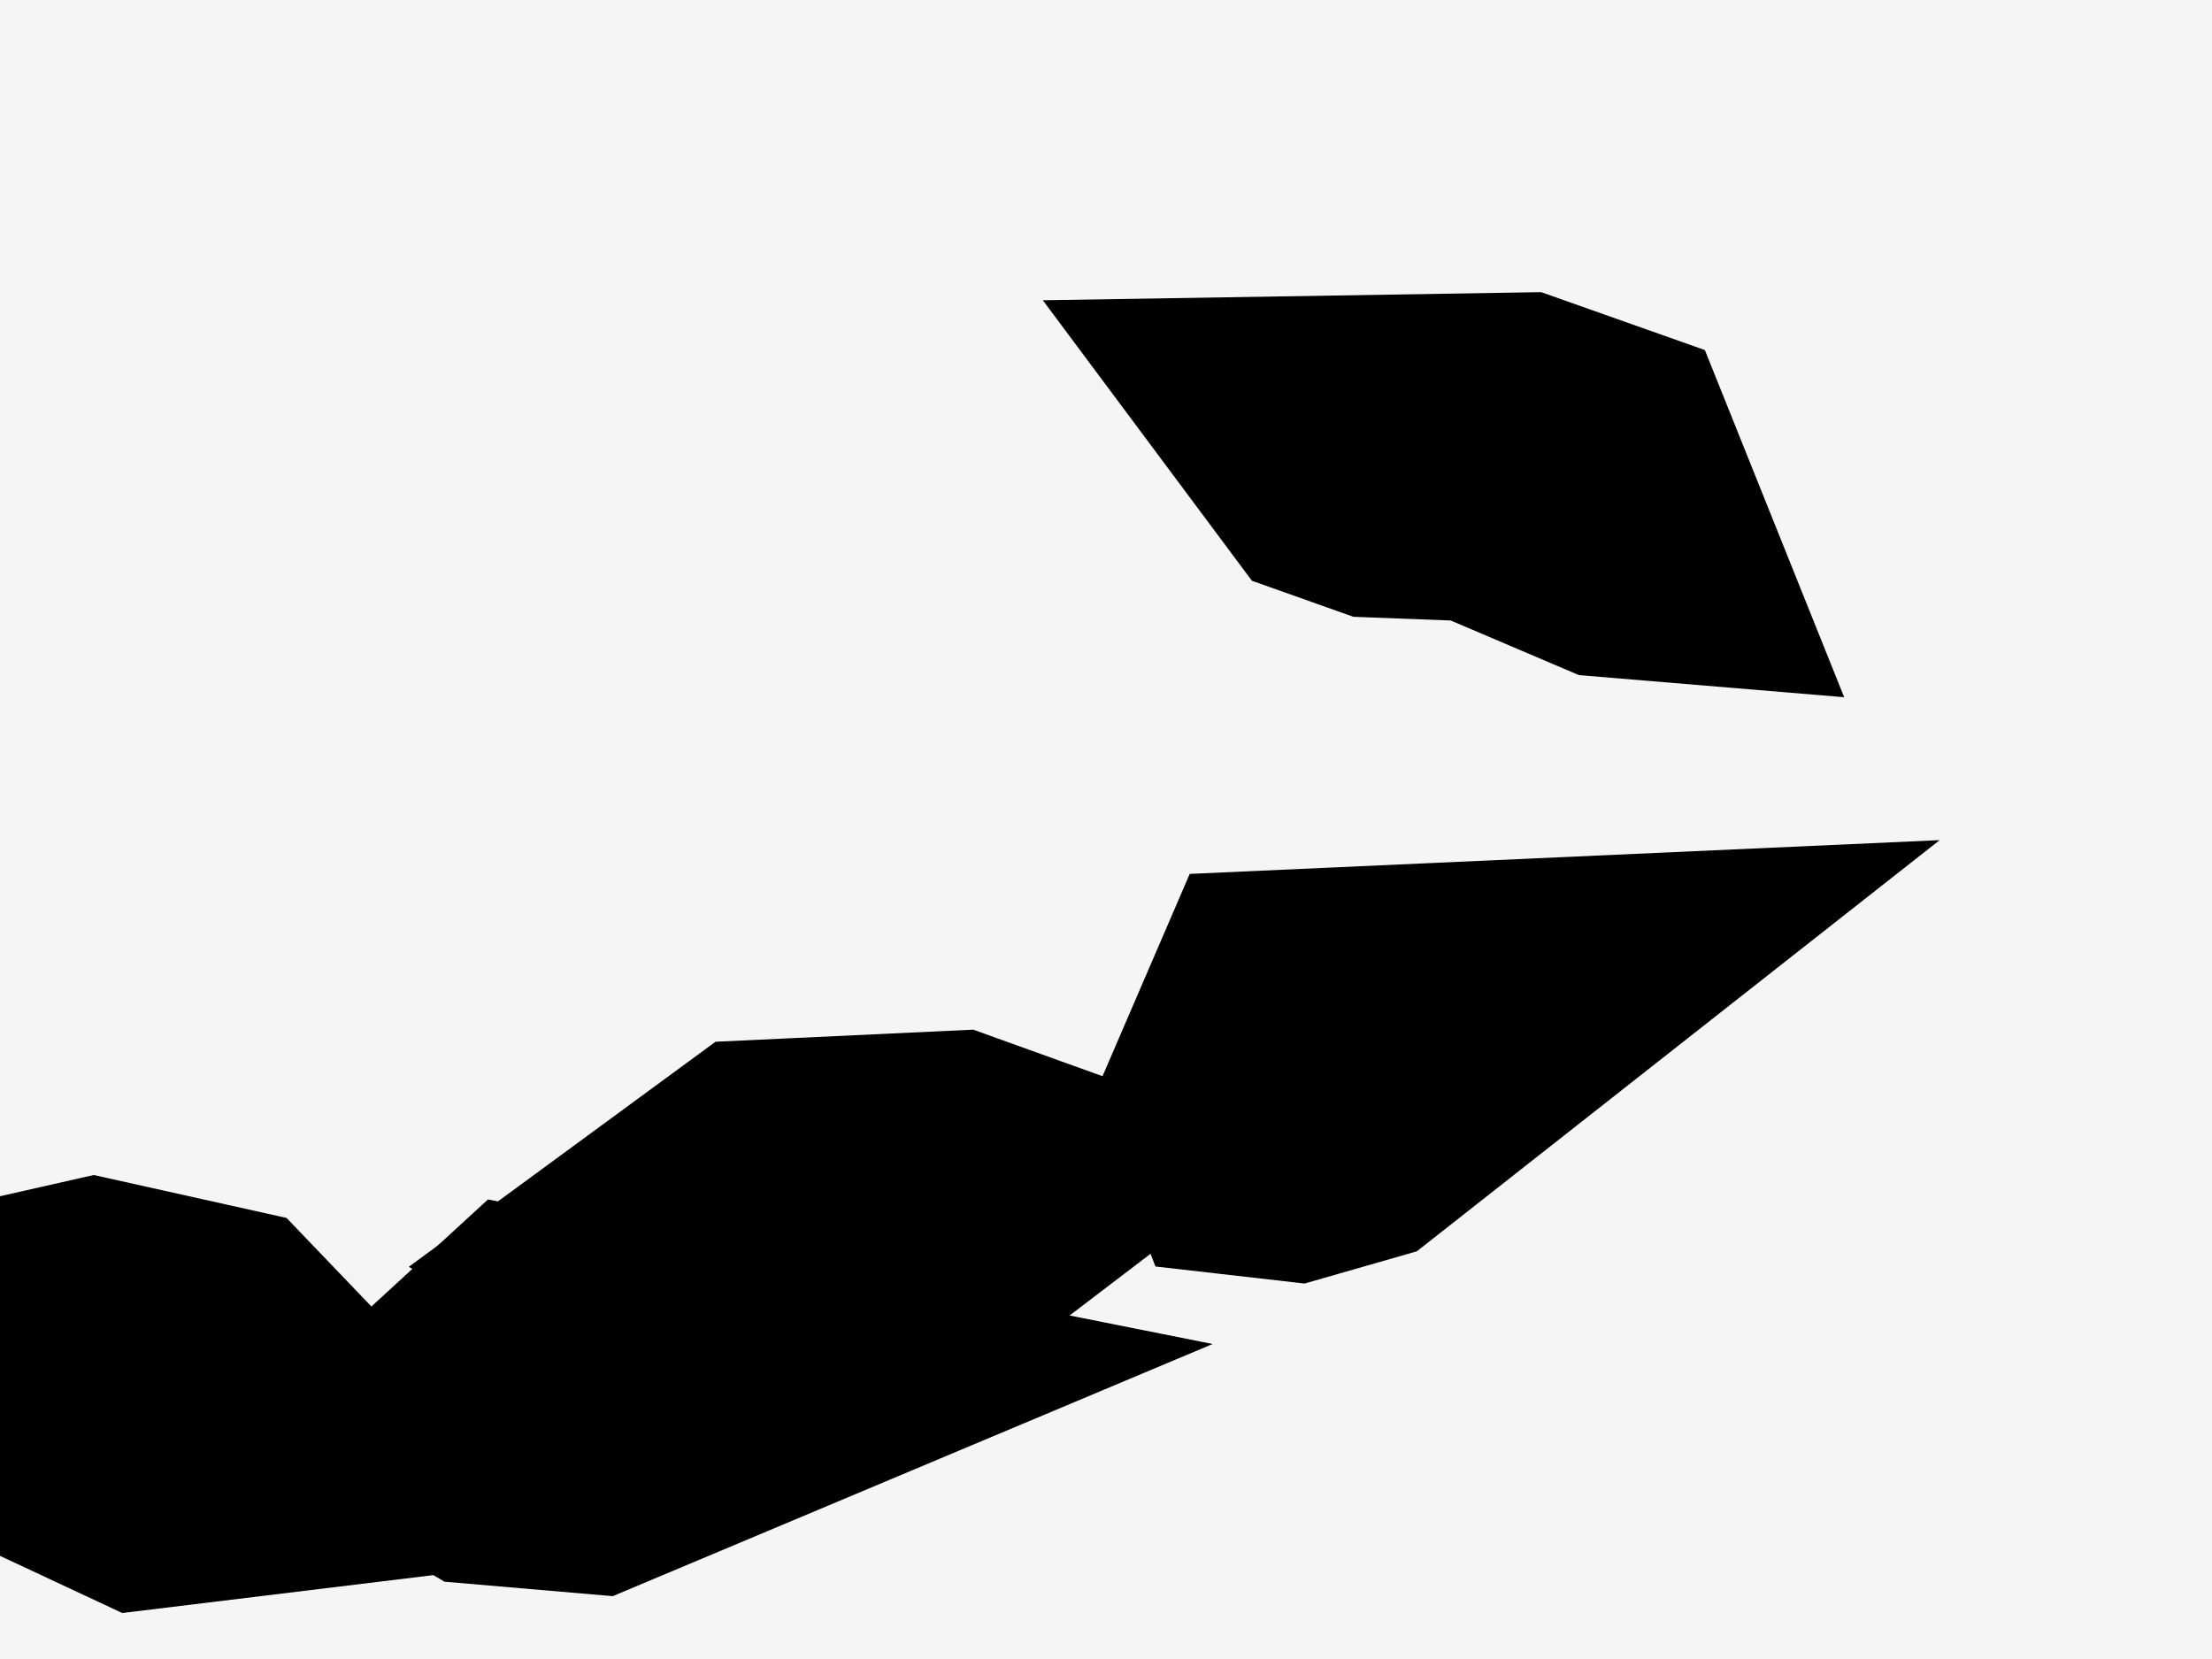
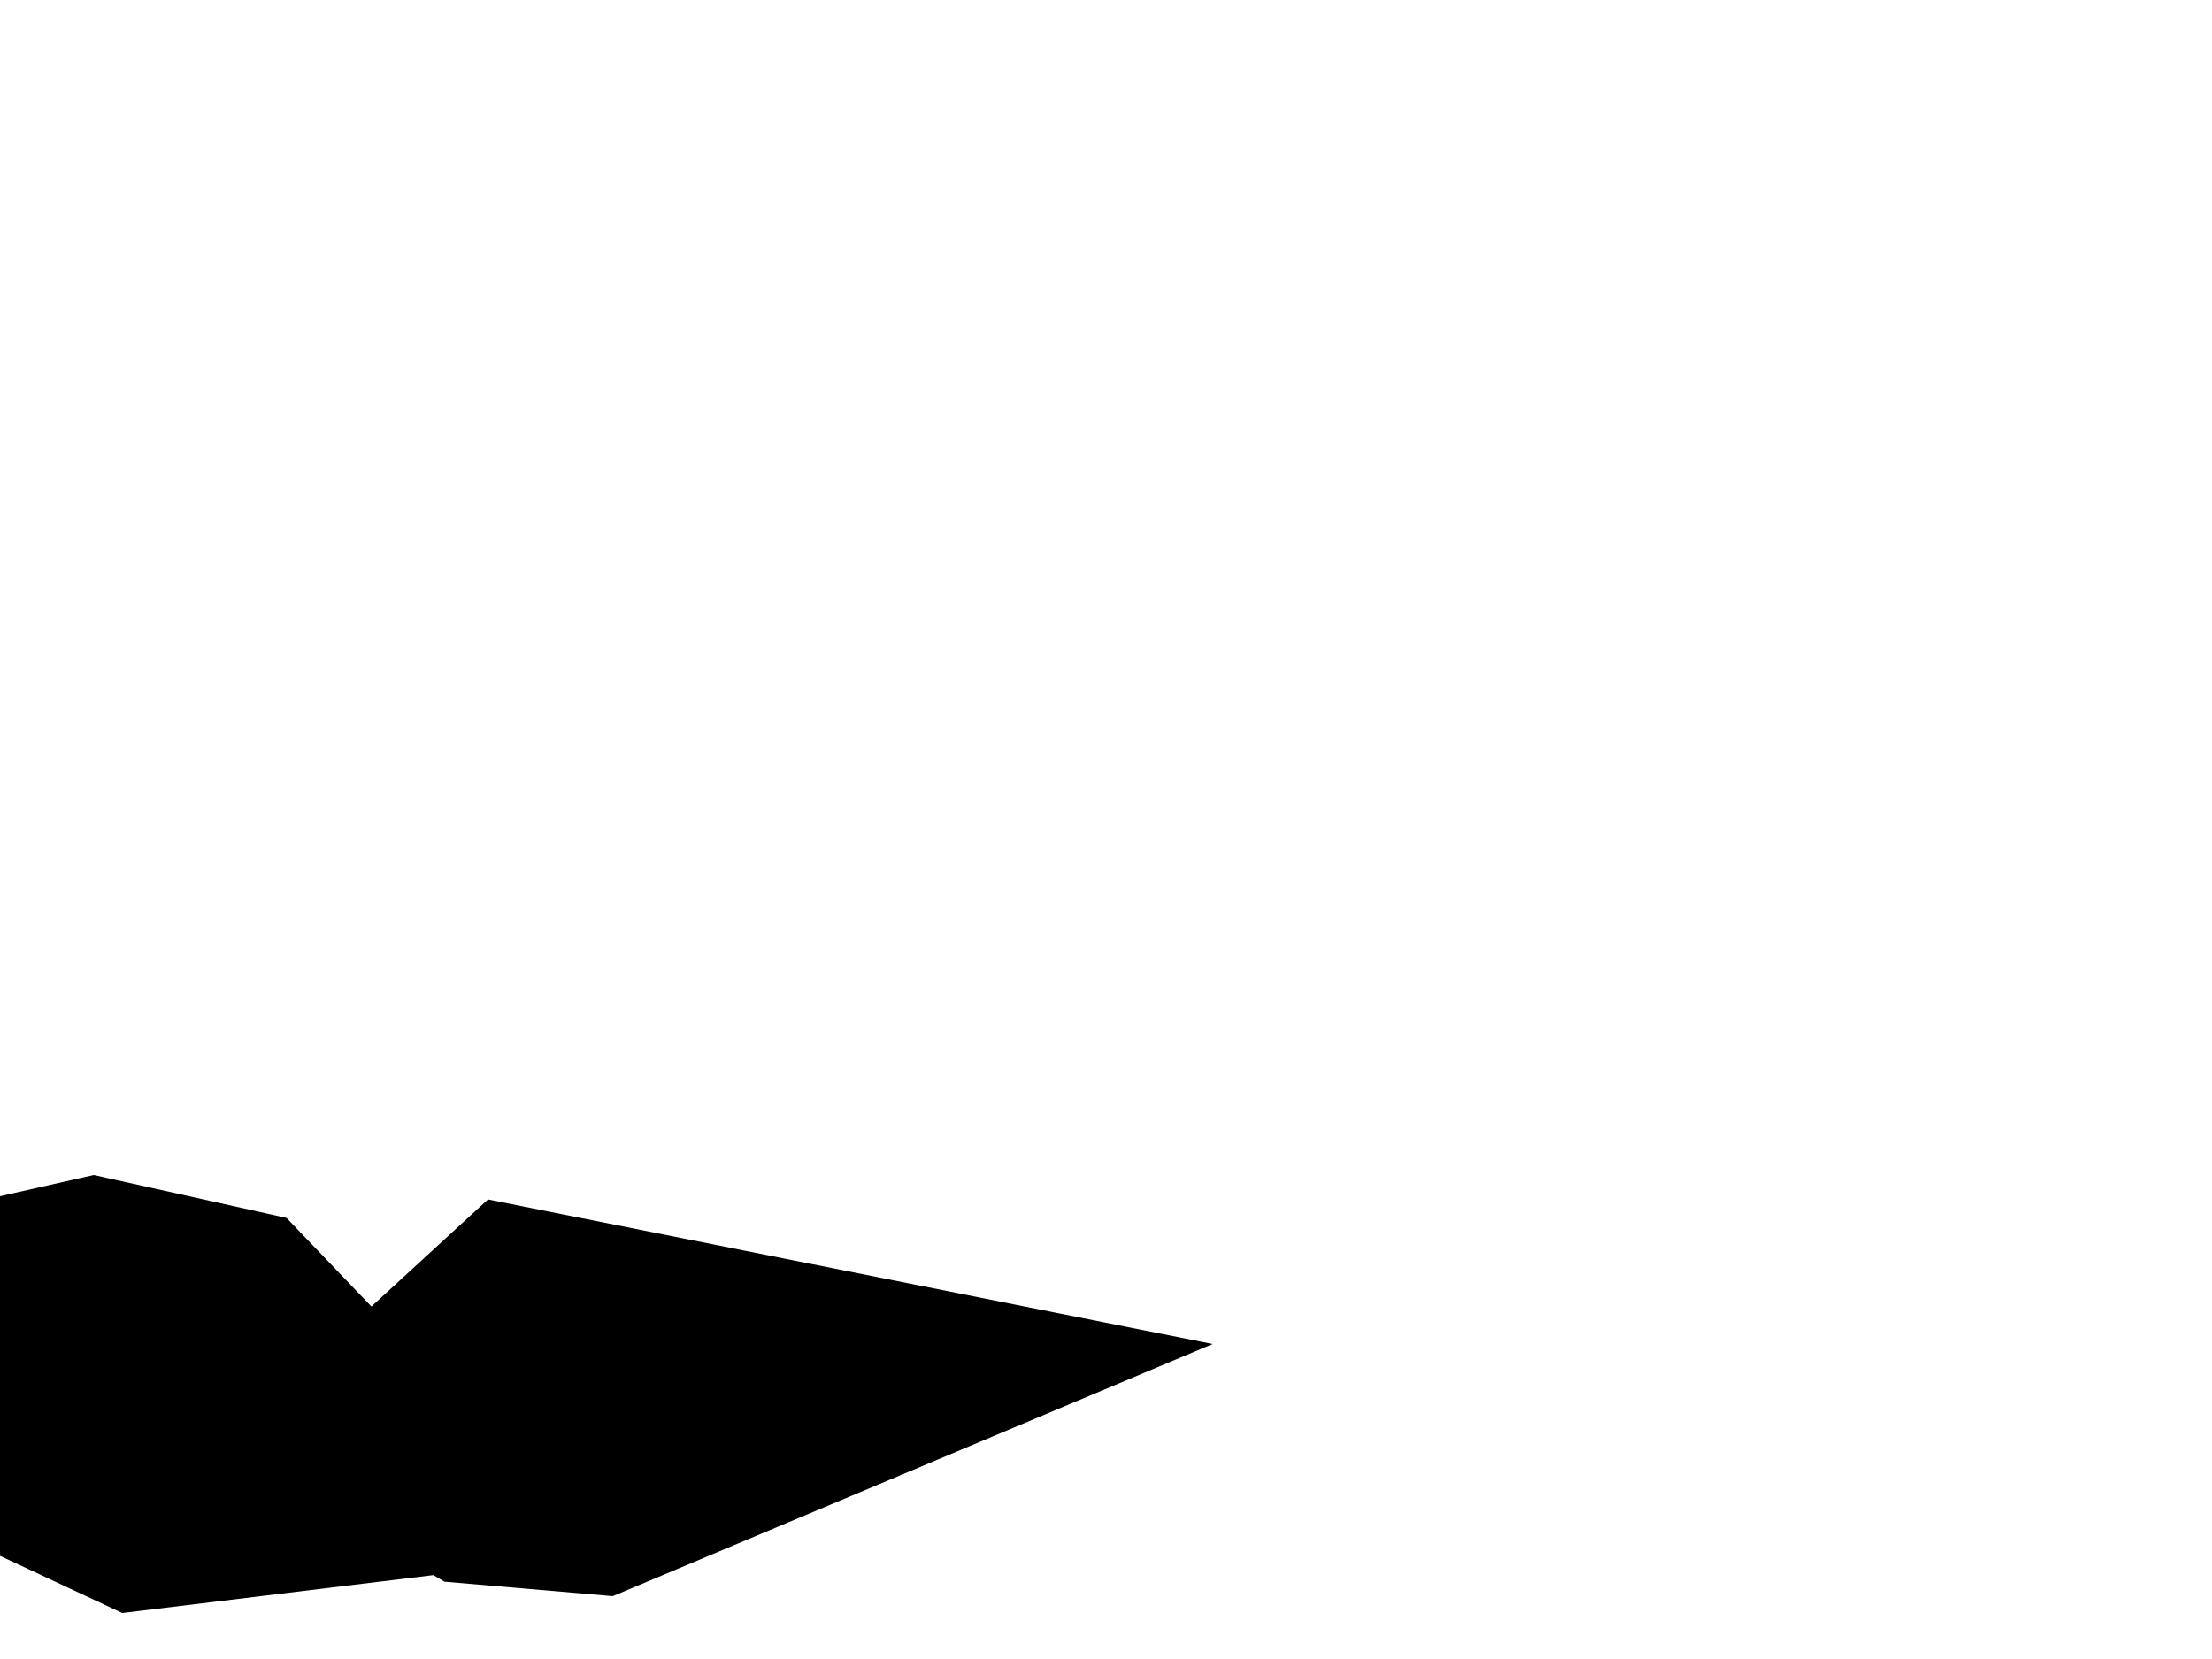
<svg xmlns="http://www.w3.org/2000/svg" width="4" height="3" viewBox="0 0 4 3" fill="none">
-   <rect width="4" height="3" fill="#F5F5F5" />
-   <path d="M2.893 0.831L2.952 0.978L2.916 0.975L2.679 0.874L2.495 0.867L2.419 0.84L2.378 0.785L2.746 0.779L2.893 0.831ZM2.446 2.036L2.338 2.067L2.268 2.059L2.244 1.997L2.319 1.823L2.741 1.804L2.446 2.036ZM1.62 2.304L1.293 2.32L1.197 2.265L1.381 2.13L1.722 2.114L1.822 2.15L1.62 2.304Z" stroke="black" stroke-width="0.5" />
  <path d="M0.574 2.622L0.262 2.66L-0.17 2.458L0.17 2.381L0.39 2.43L0.574 2.622ZM1.344 2.516L1.068 2.632L0.882 2.616L0.811 2.574L0.958 2.439L1.344 2.516ZM0.905 4.954L1.253 5.145H1.676L1.235 5.337L0.391 5.356L0.411 5.049L0.905 4.954Z" stroke="black" stroke-width="0.5" />
</svg>